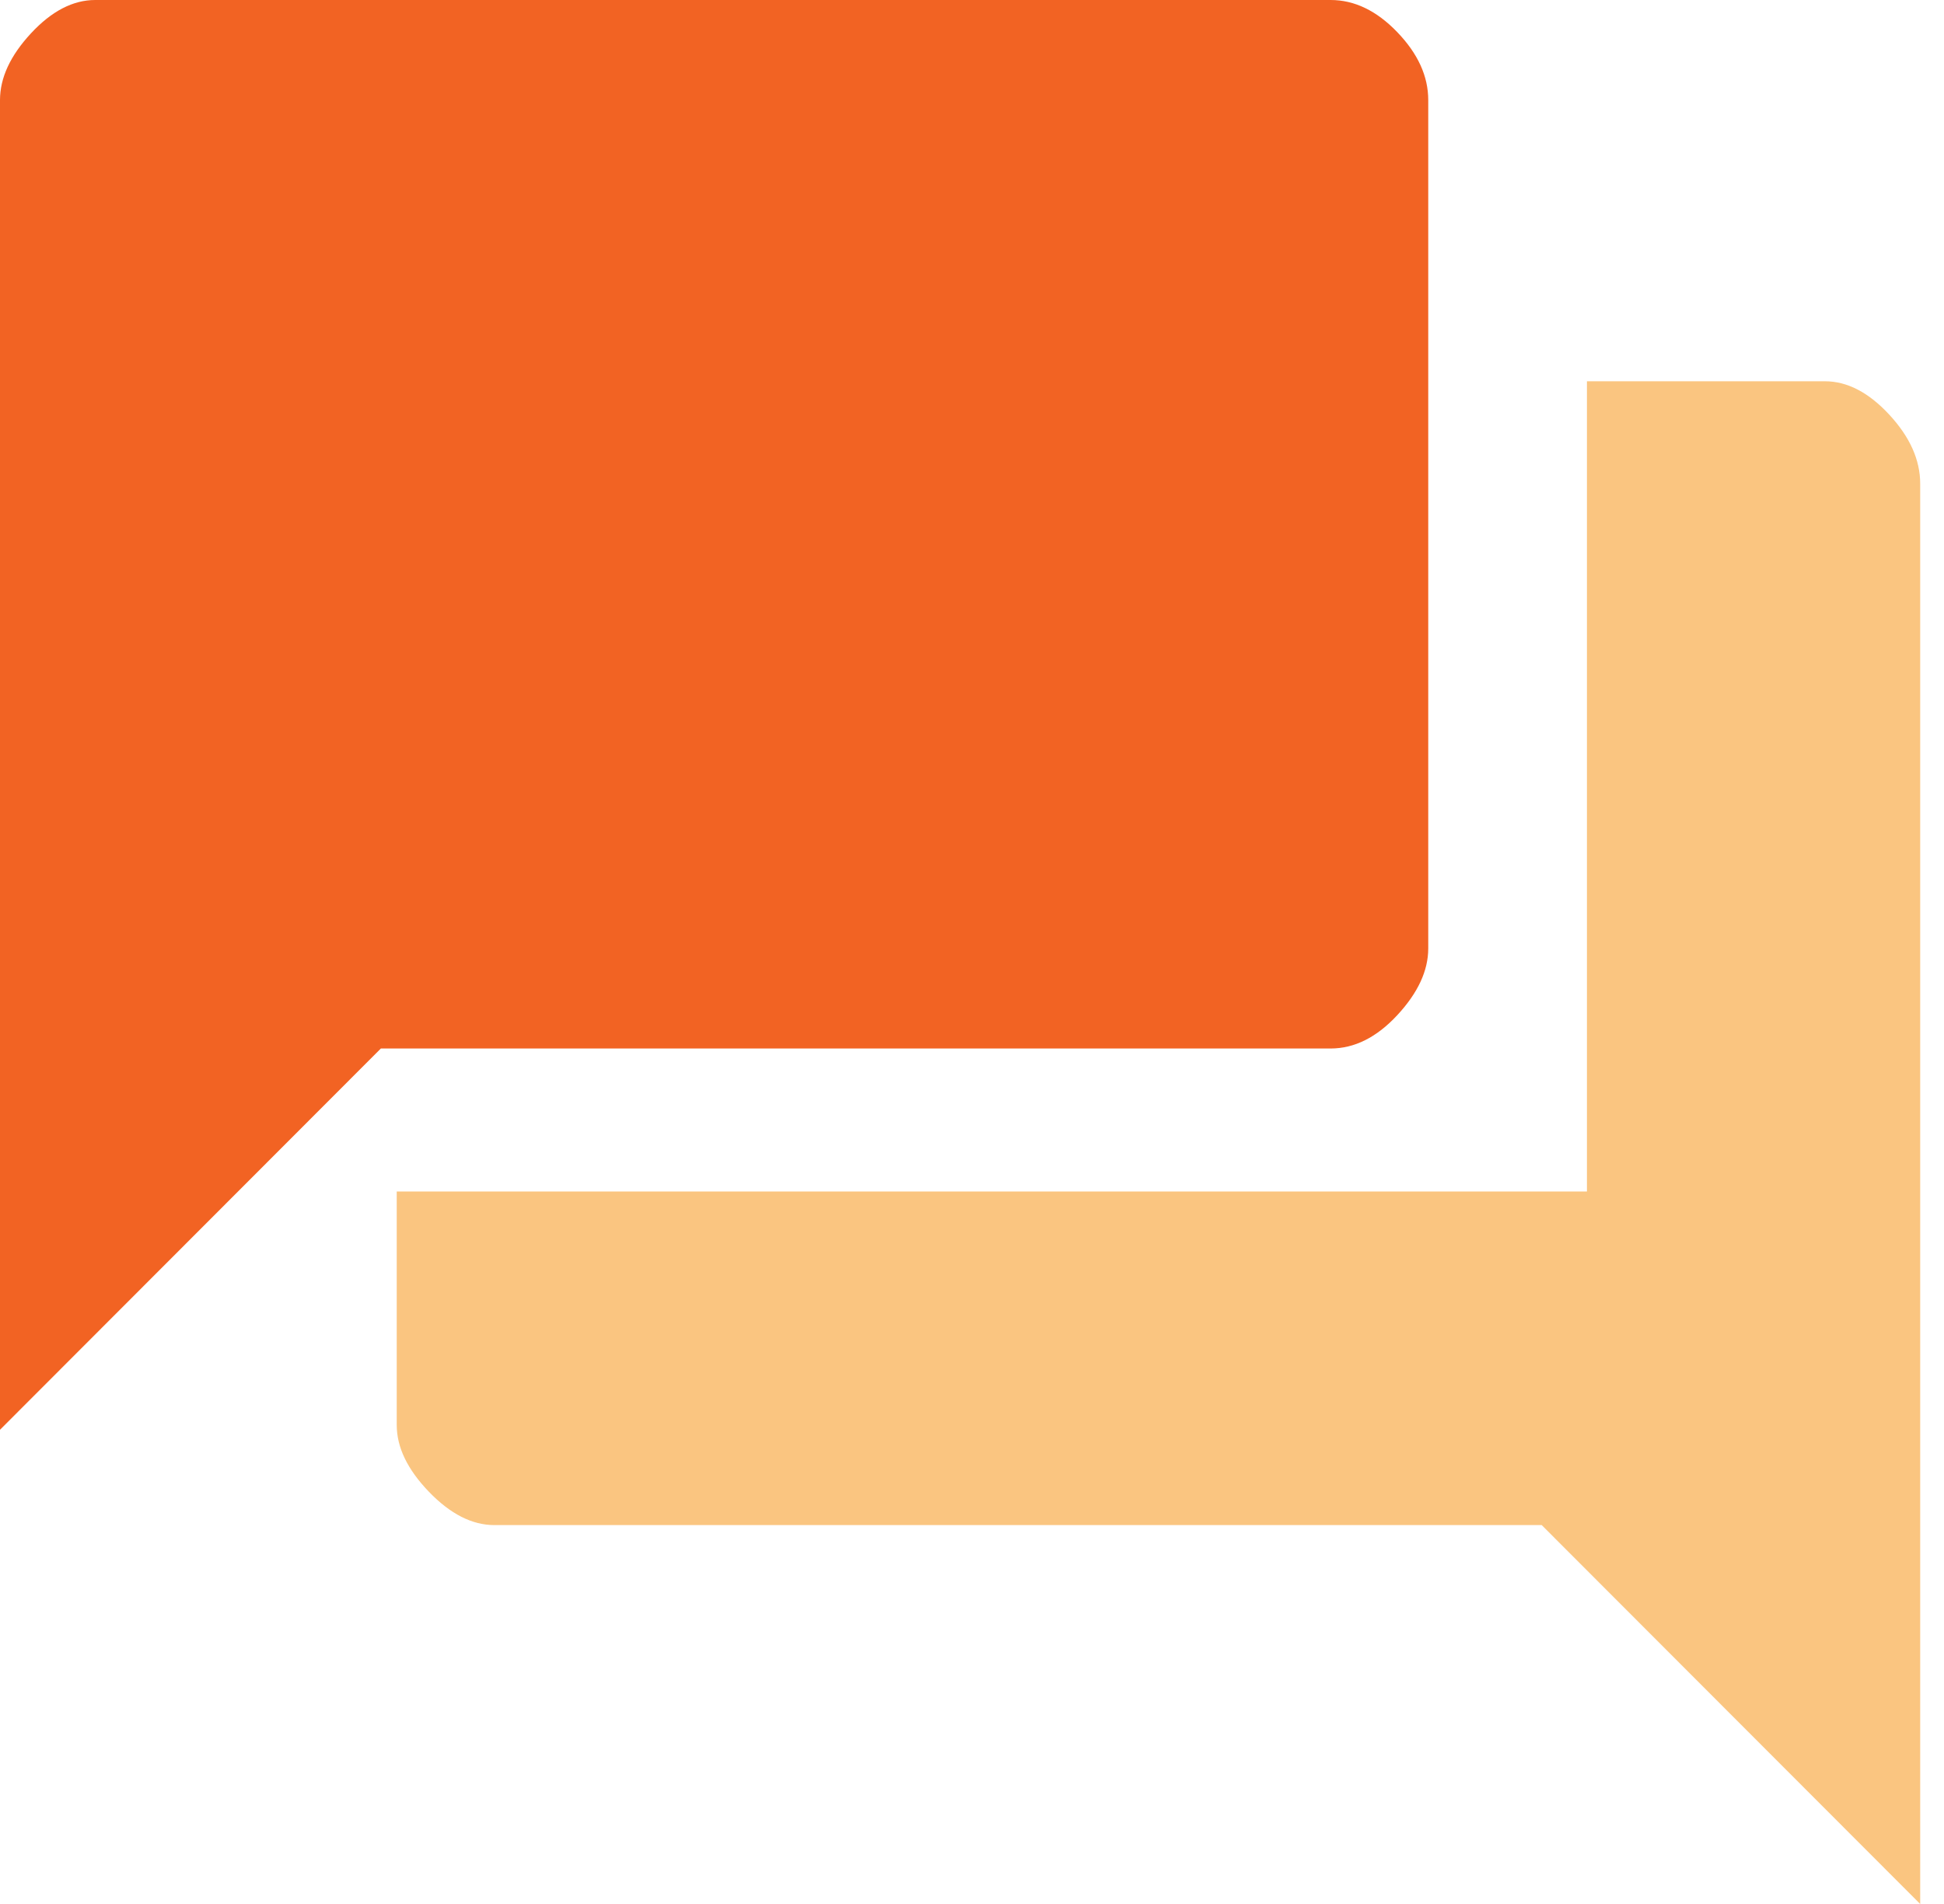
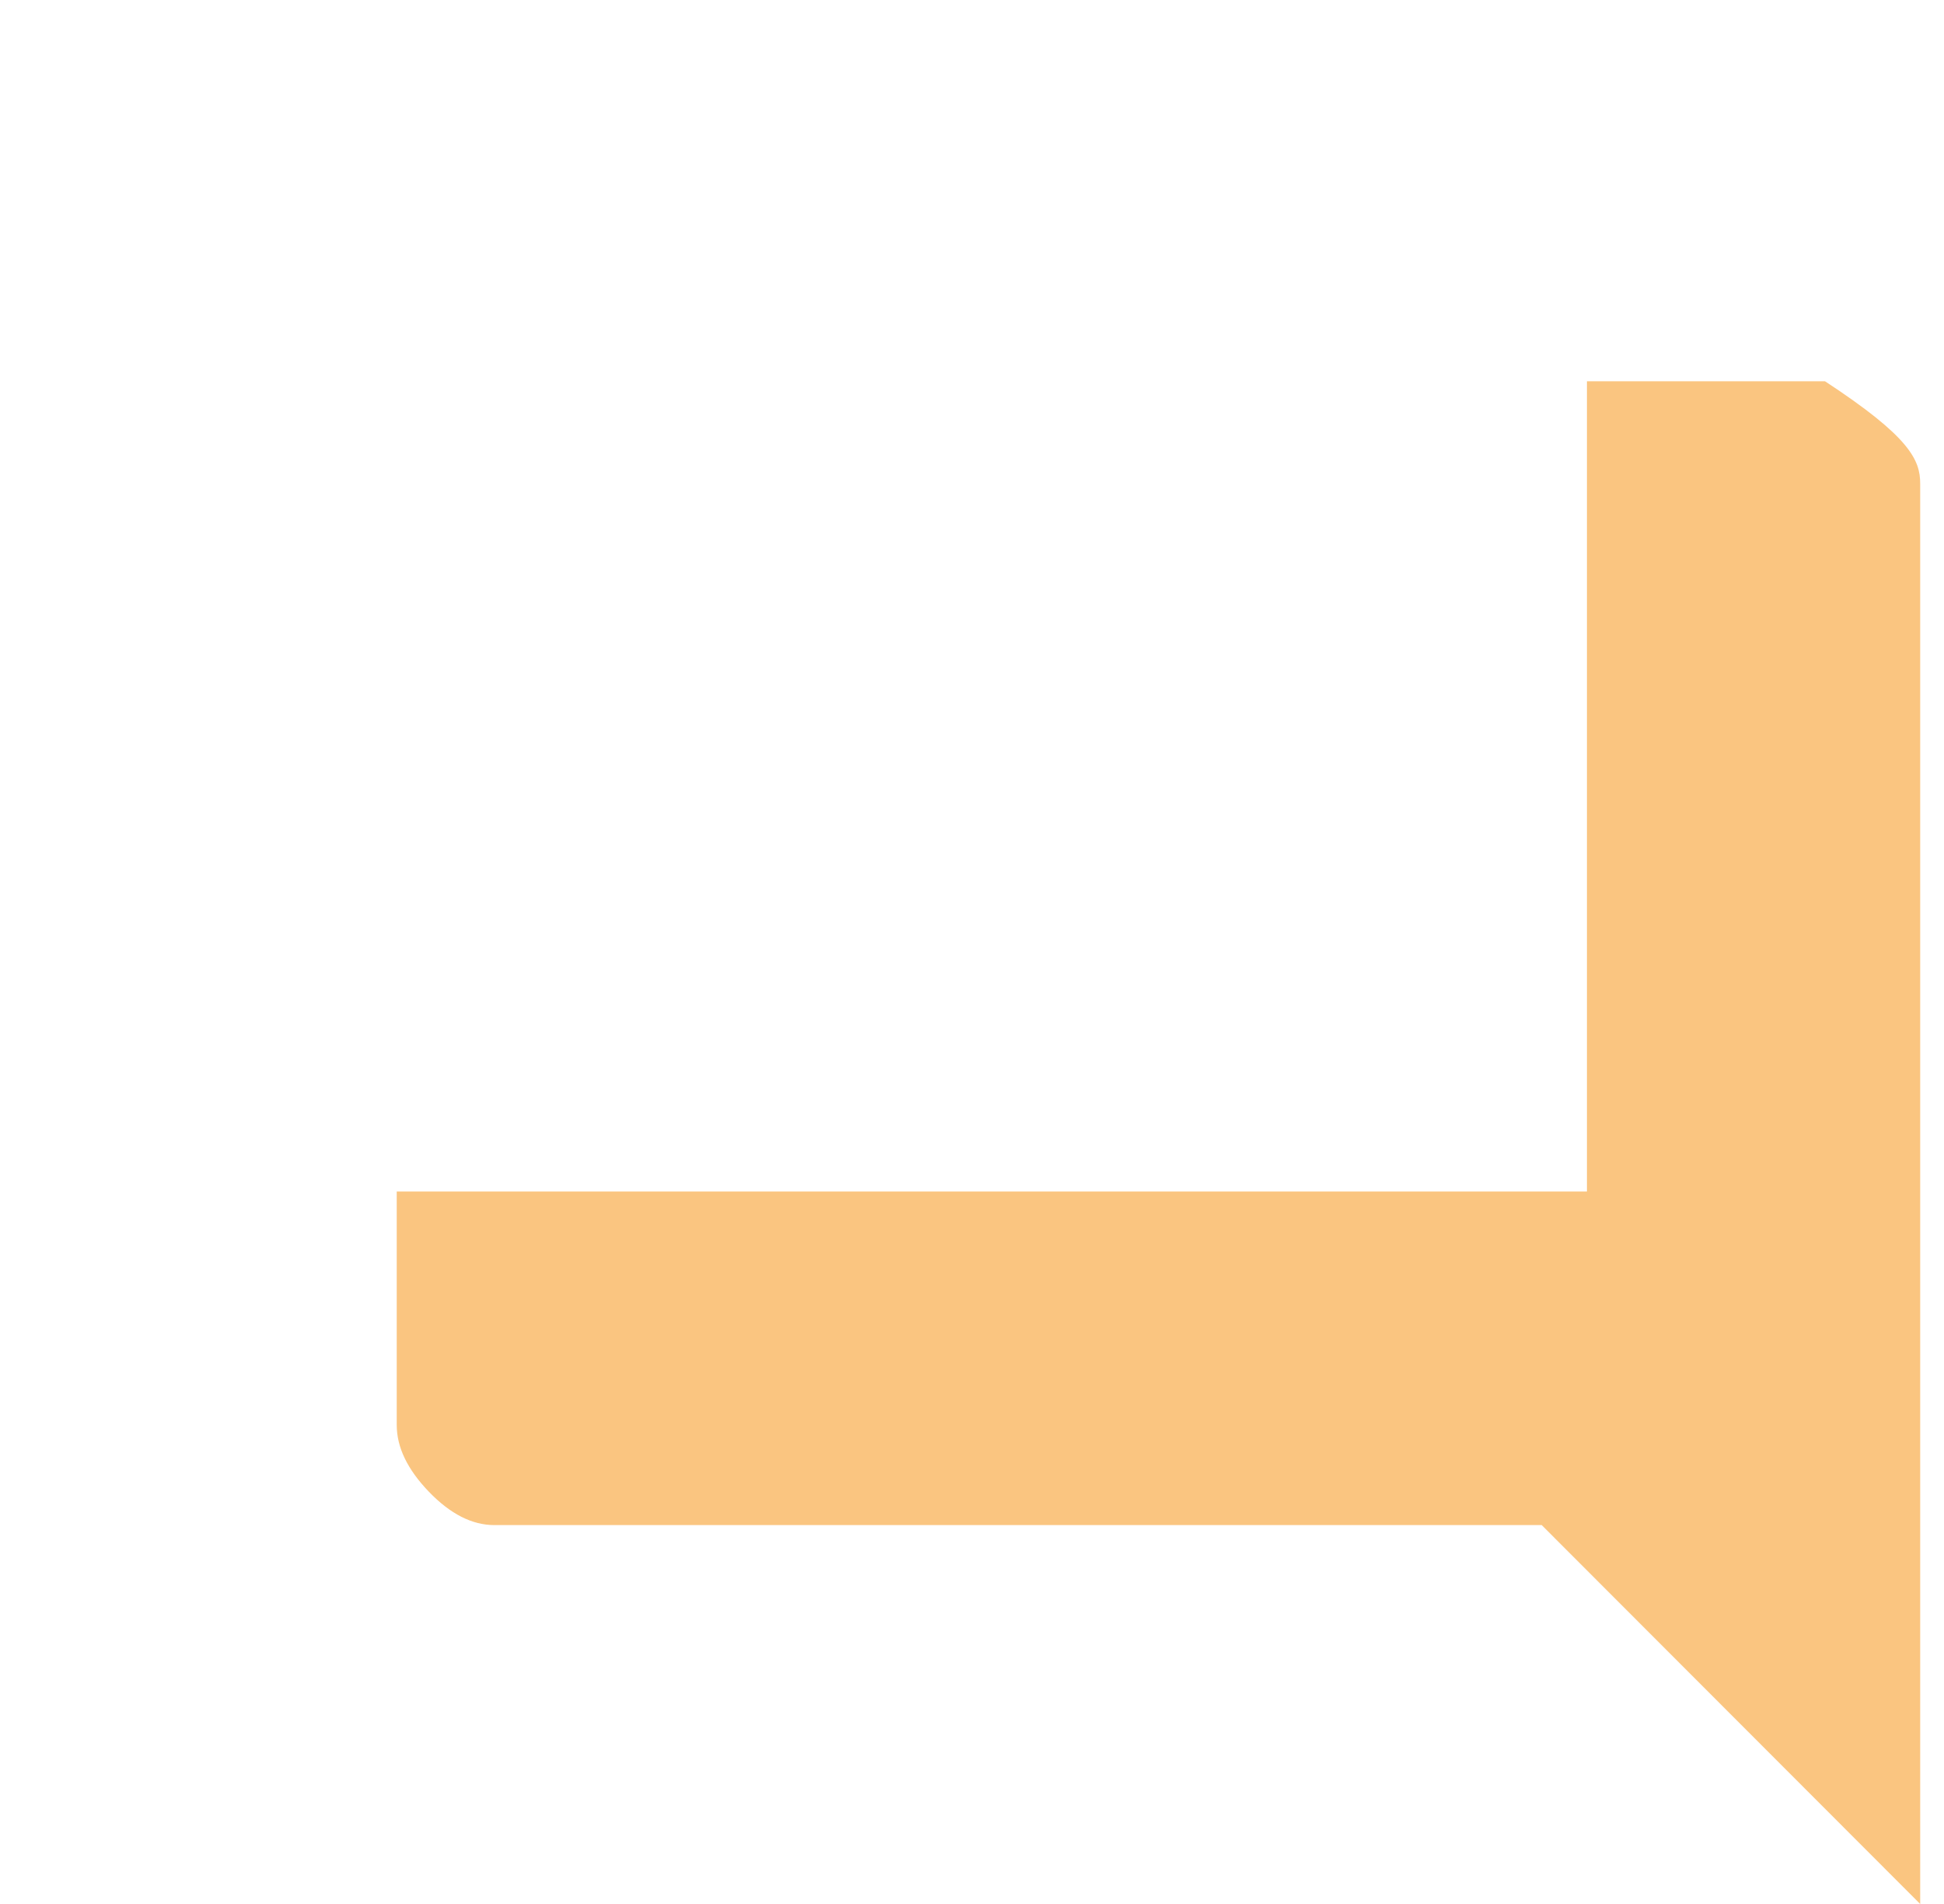
<svg xmlns="http://www.w3.org/2000/svg" width="49" height="48" viewBox="0 0 49 48" fill="none">
-   <path d="M0 36.045V2.523C0 1.962 0.26 1.402 0.78 0.841C1.3 0.28 1.84 0 2.4 0H33.54C34.14 0 34.7 0.27 35.22 0.811C35.74 1.352 36 1.922 36 2.523V23.91C36 24.471 35.74 25.031 35.22 25.592C34.7 26.153 34.14 26.433 33.54 26.433H9.6L0 36.045Z" fill="#F26323" />
-   <path d="M12.46 38.448C11.9 38.448 11.35 38.168 10.81 37.607C10.27 37.046 10 36.486 10 35.925V30.038H40V9.612H46C46.56 9.612 47.1 9.892 47.62 10.453C48.14 11.014 48.4 11.595 48.4 12.195V48L38.86 38.448H12.46Z" fill="#FAC580" />
+   <path d="M12.46 38.448C11.9 38.448 11.35 38.168 10.81 37.607C10.27 37.046 10 36.486 10 35.925V30.038H40V9.612H46C48.14 11.014 48.4 11.595 48.4 12.195V48L38.86 38.448H12.46Z" fill="#FAC580" />
</svg>